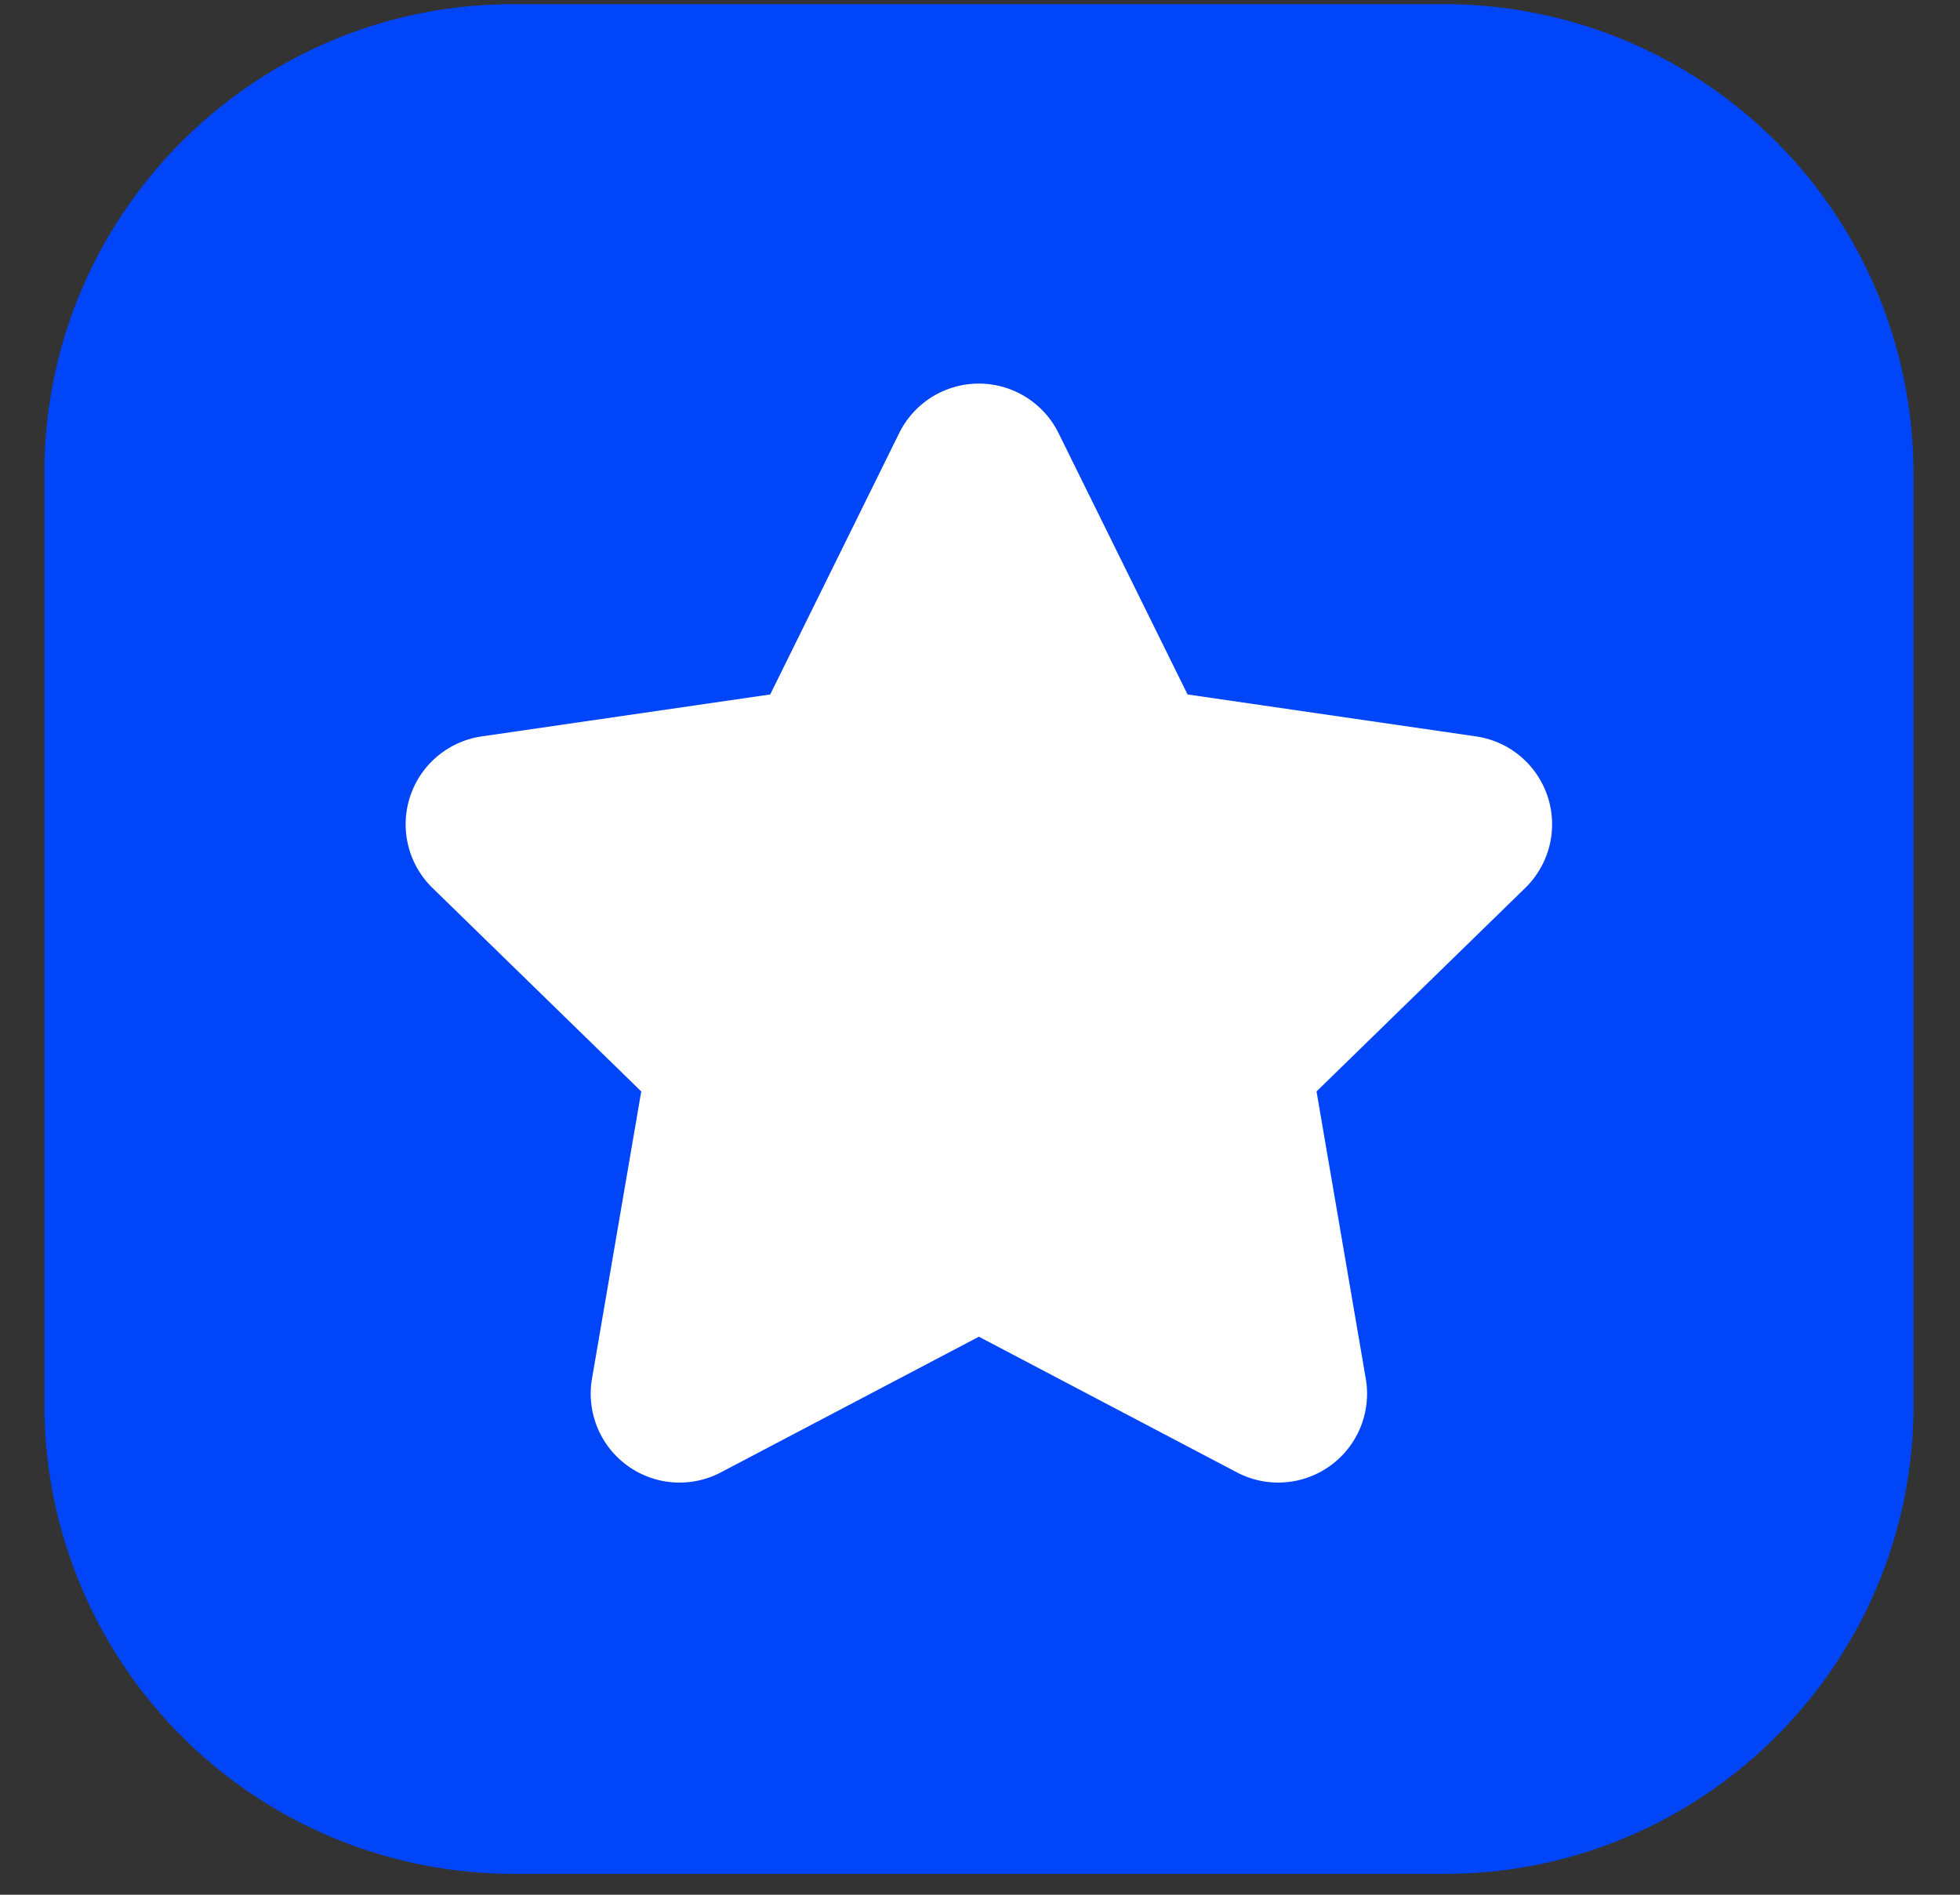
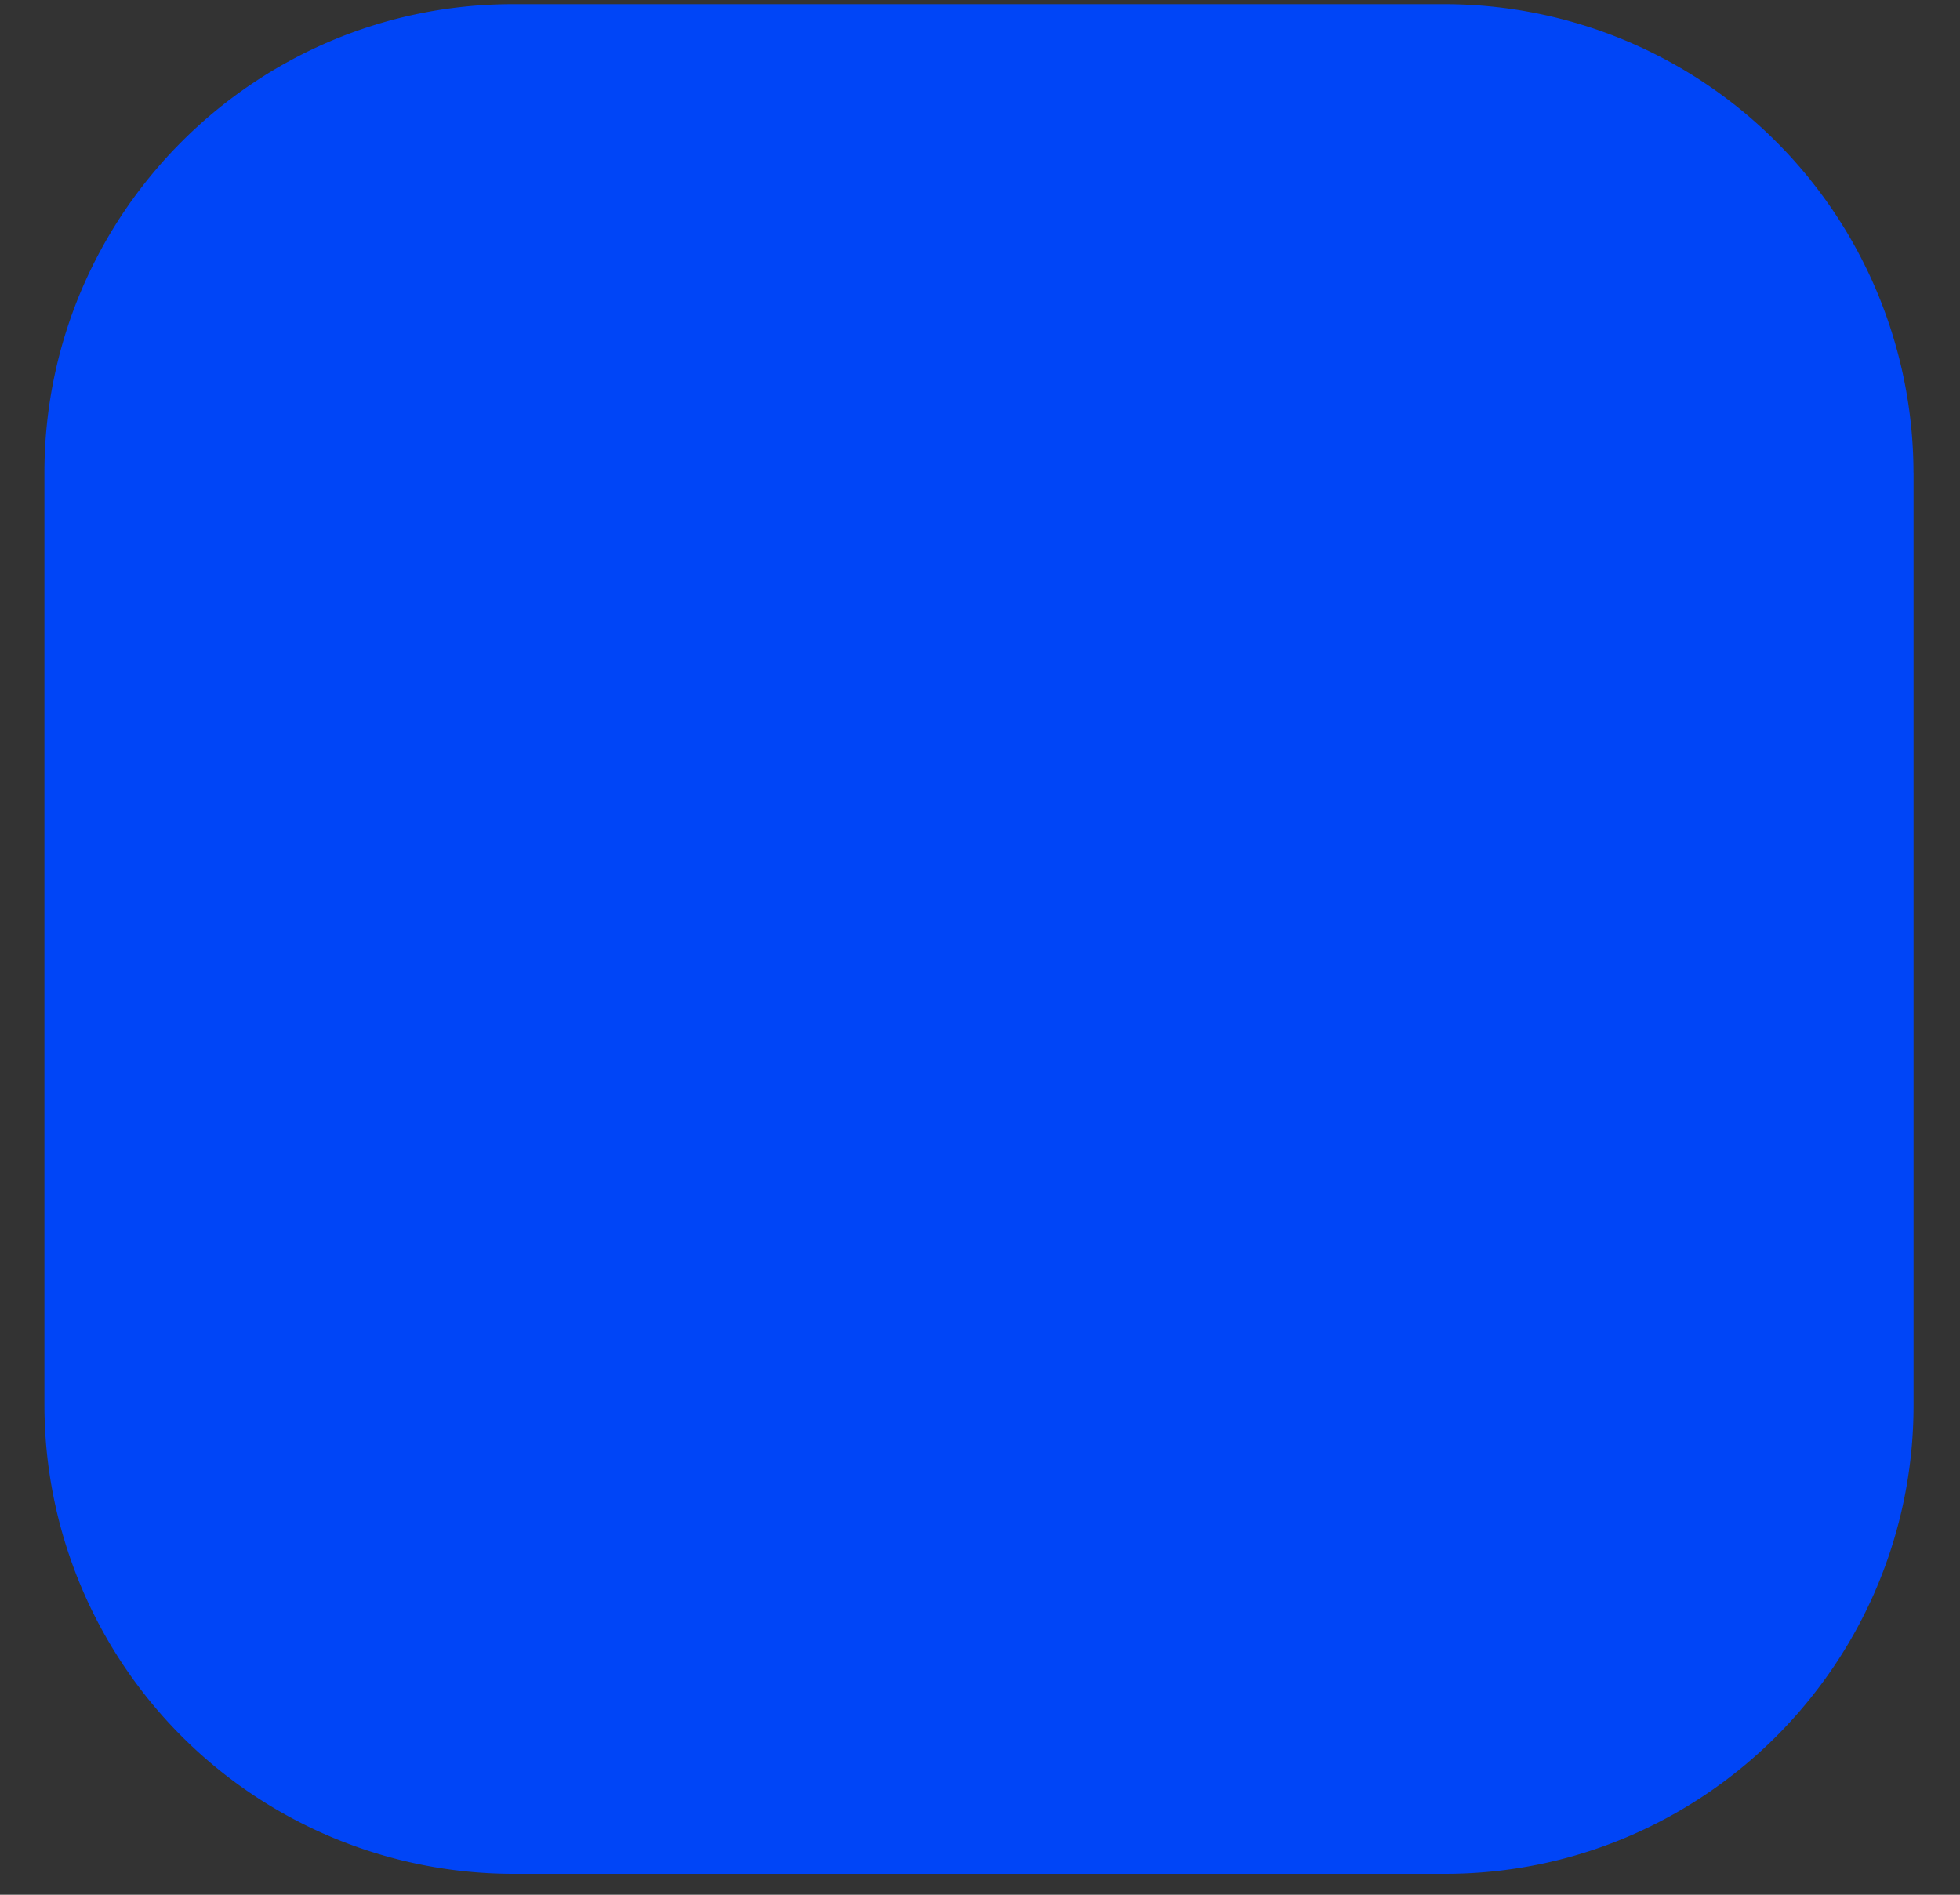
<svg xmlns="http://www.w3.org/2000/svg" fill="none" viewBox="0 0 30 29">
  <rect x="0" y="0" width="30" height="29" fill="#333333" stroke="none" />
  <path fill="#0045f7" d="M29.289 7.234V21.51c0 3.954-3.217 7.17-7.171 7.17H7.85a7.18 7.18 0 0 1-7.17-7.17V7.234C.68 3.28 3.897.064 7.85.064h14.268a7.18 7.18 0 0 1 7.17 7.17" />
-   <path fill="#fff" d="M23.69 12.196a1.36 1.36 0 0 0-1.098-.925l-4.415-.642-1.975-4a1.36 1.36 0 0 0-2.439 0l-1.974 4-4.416.642a1.36 1.36 0 0 0-.753 2.32l3.195 3.114-.754 4.397a1.36 1.36 0 0 0 1.972 1.434l3.95-2.077 3.95 2.077a1.36 1.36 0 0 0 1.972-1.434l-.754-4.397 3.195-3.115a1.36 1.36 0 0 0 .344-1.394" />
</svg>